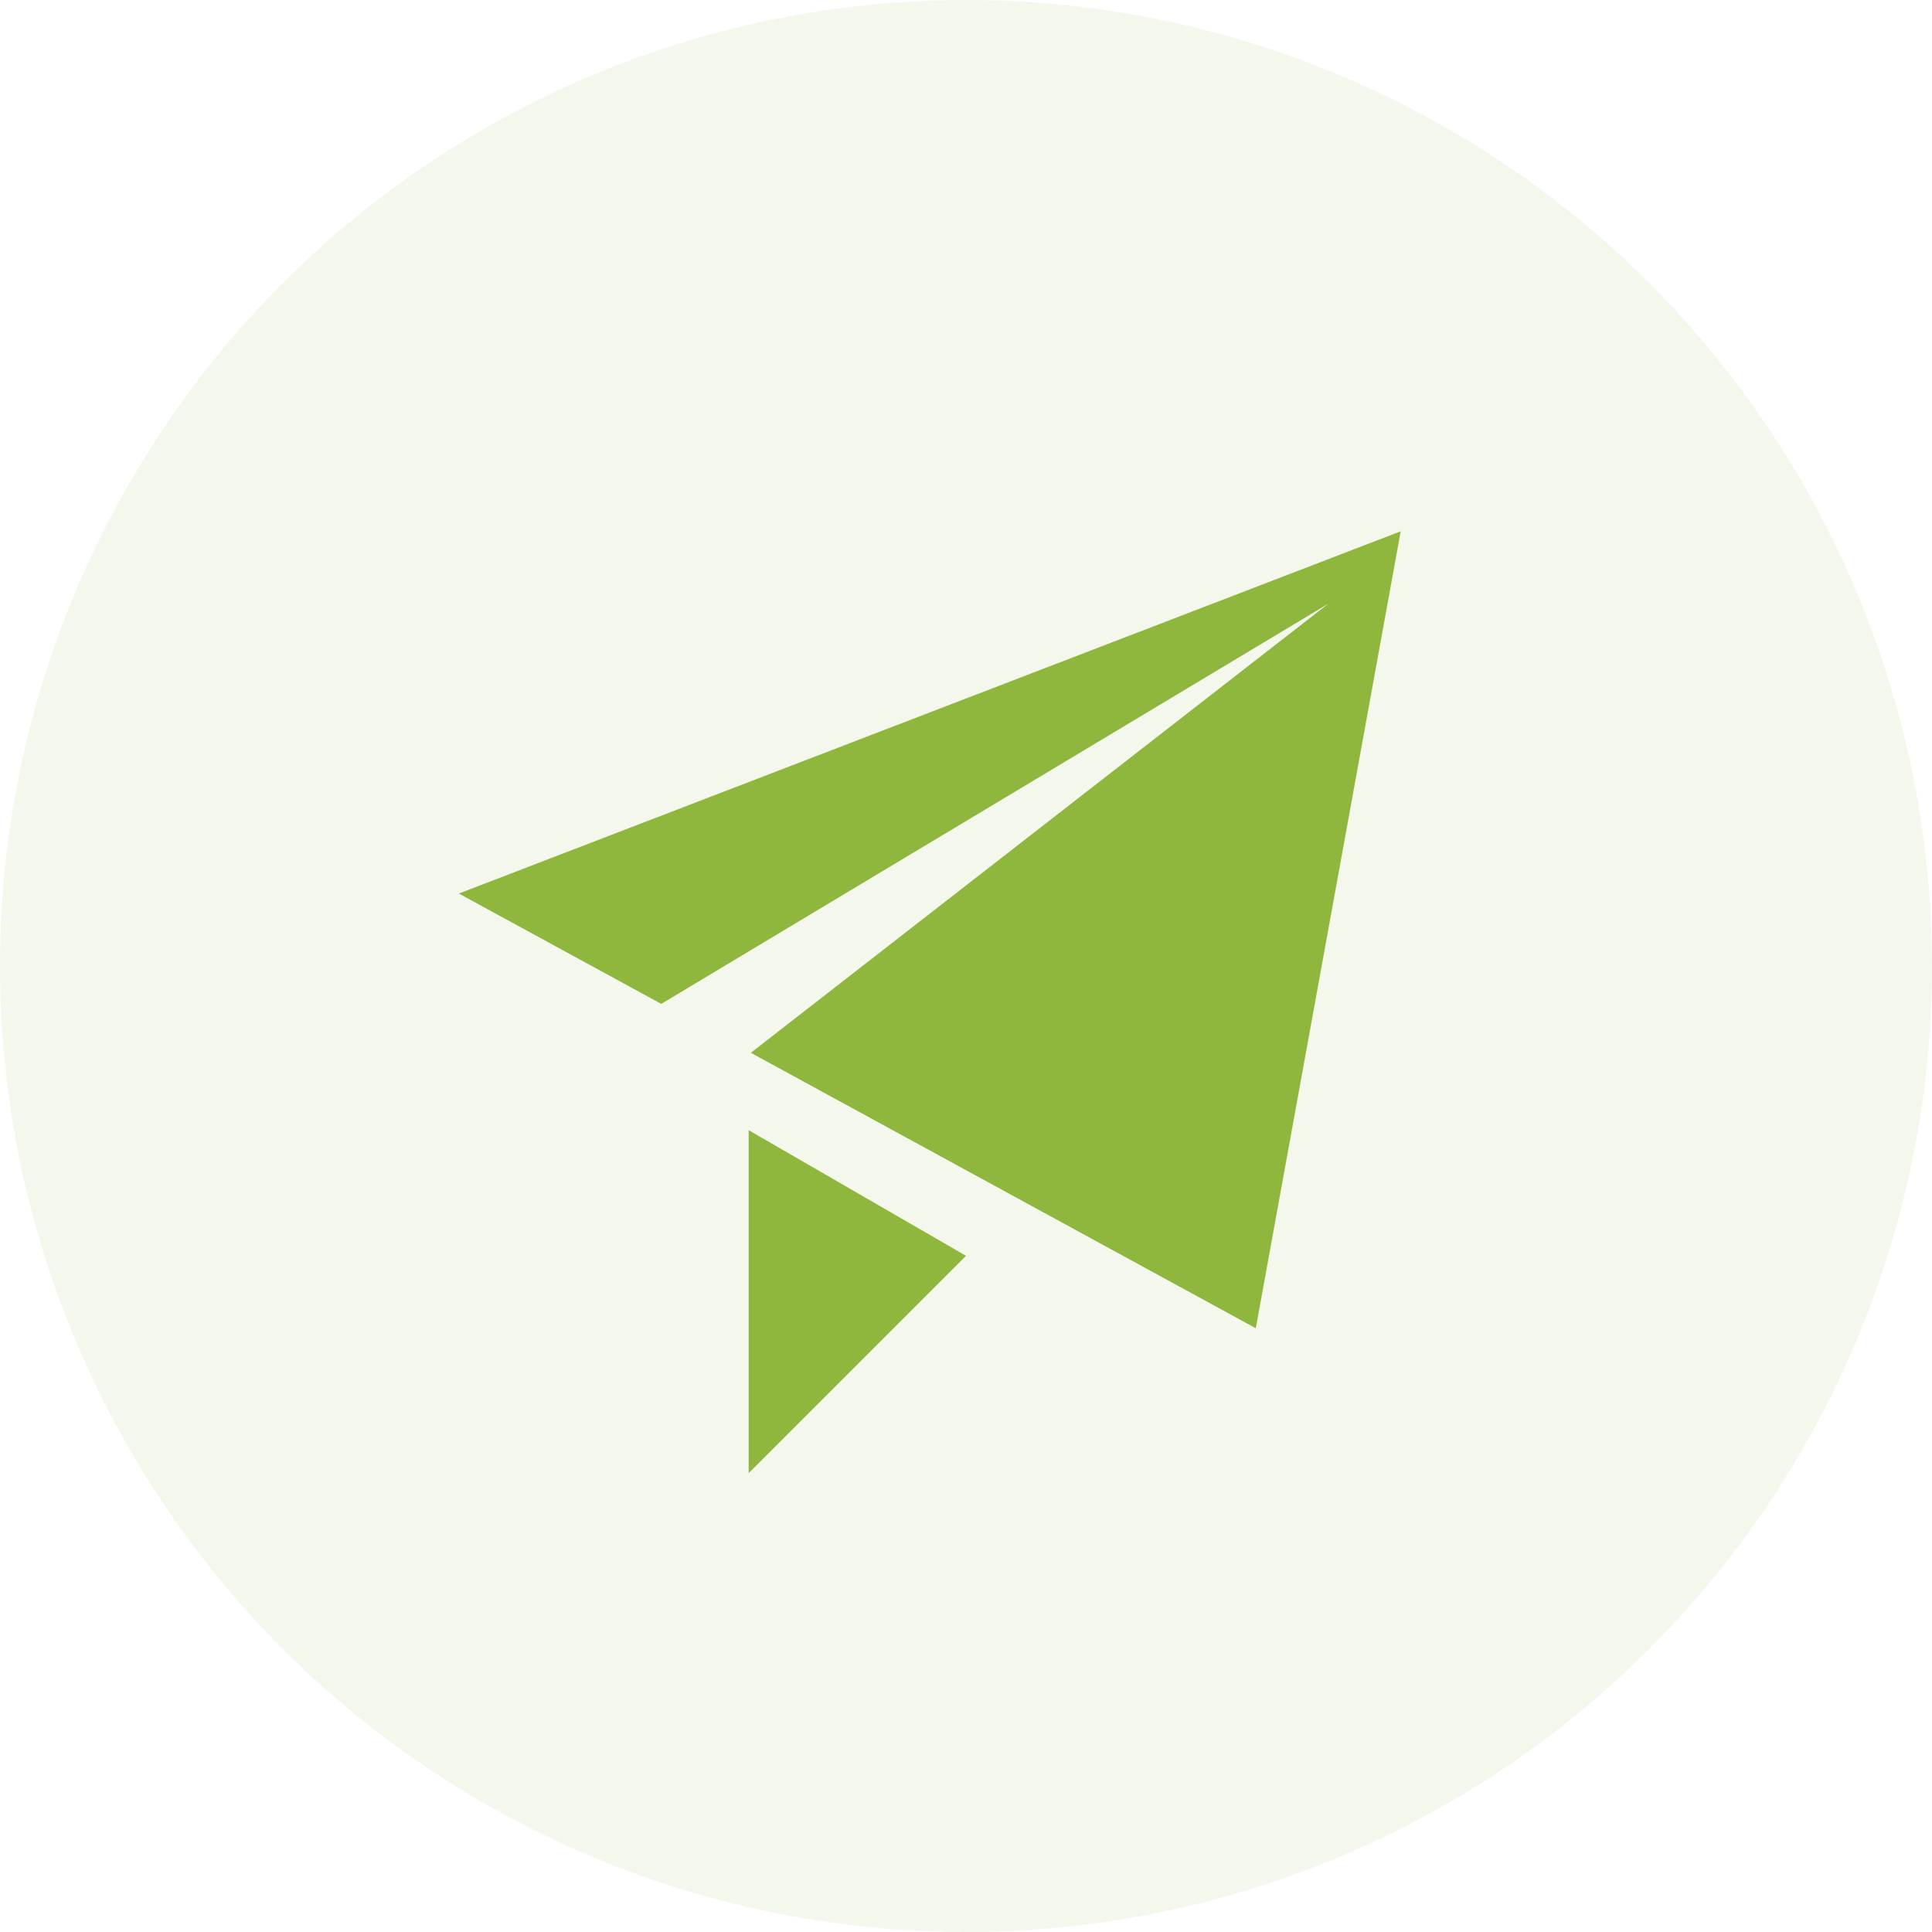
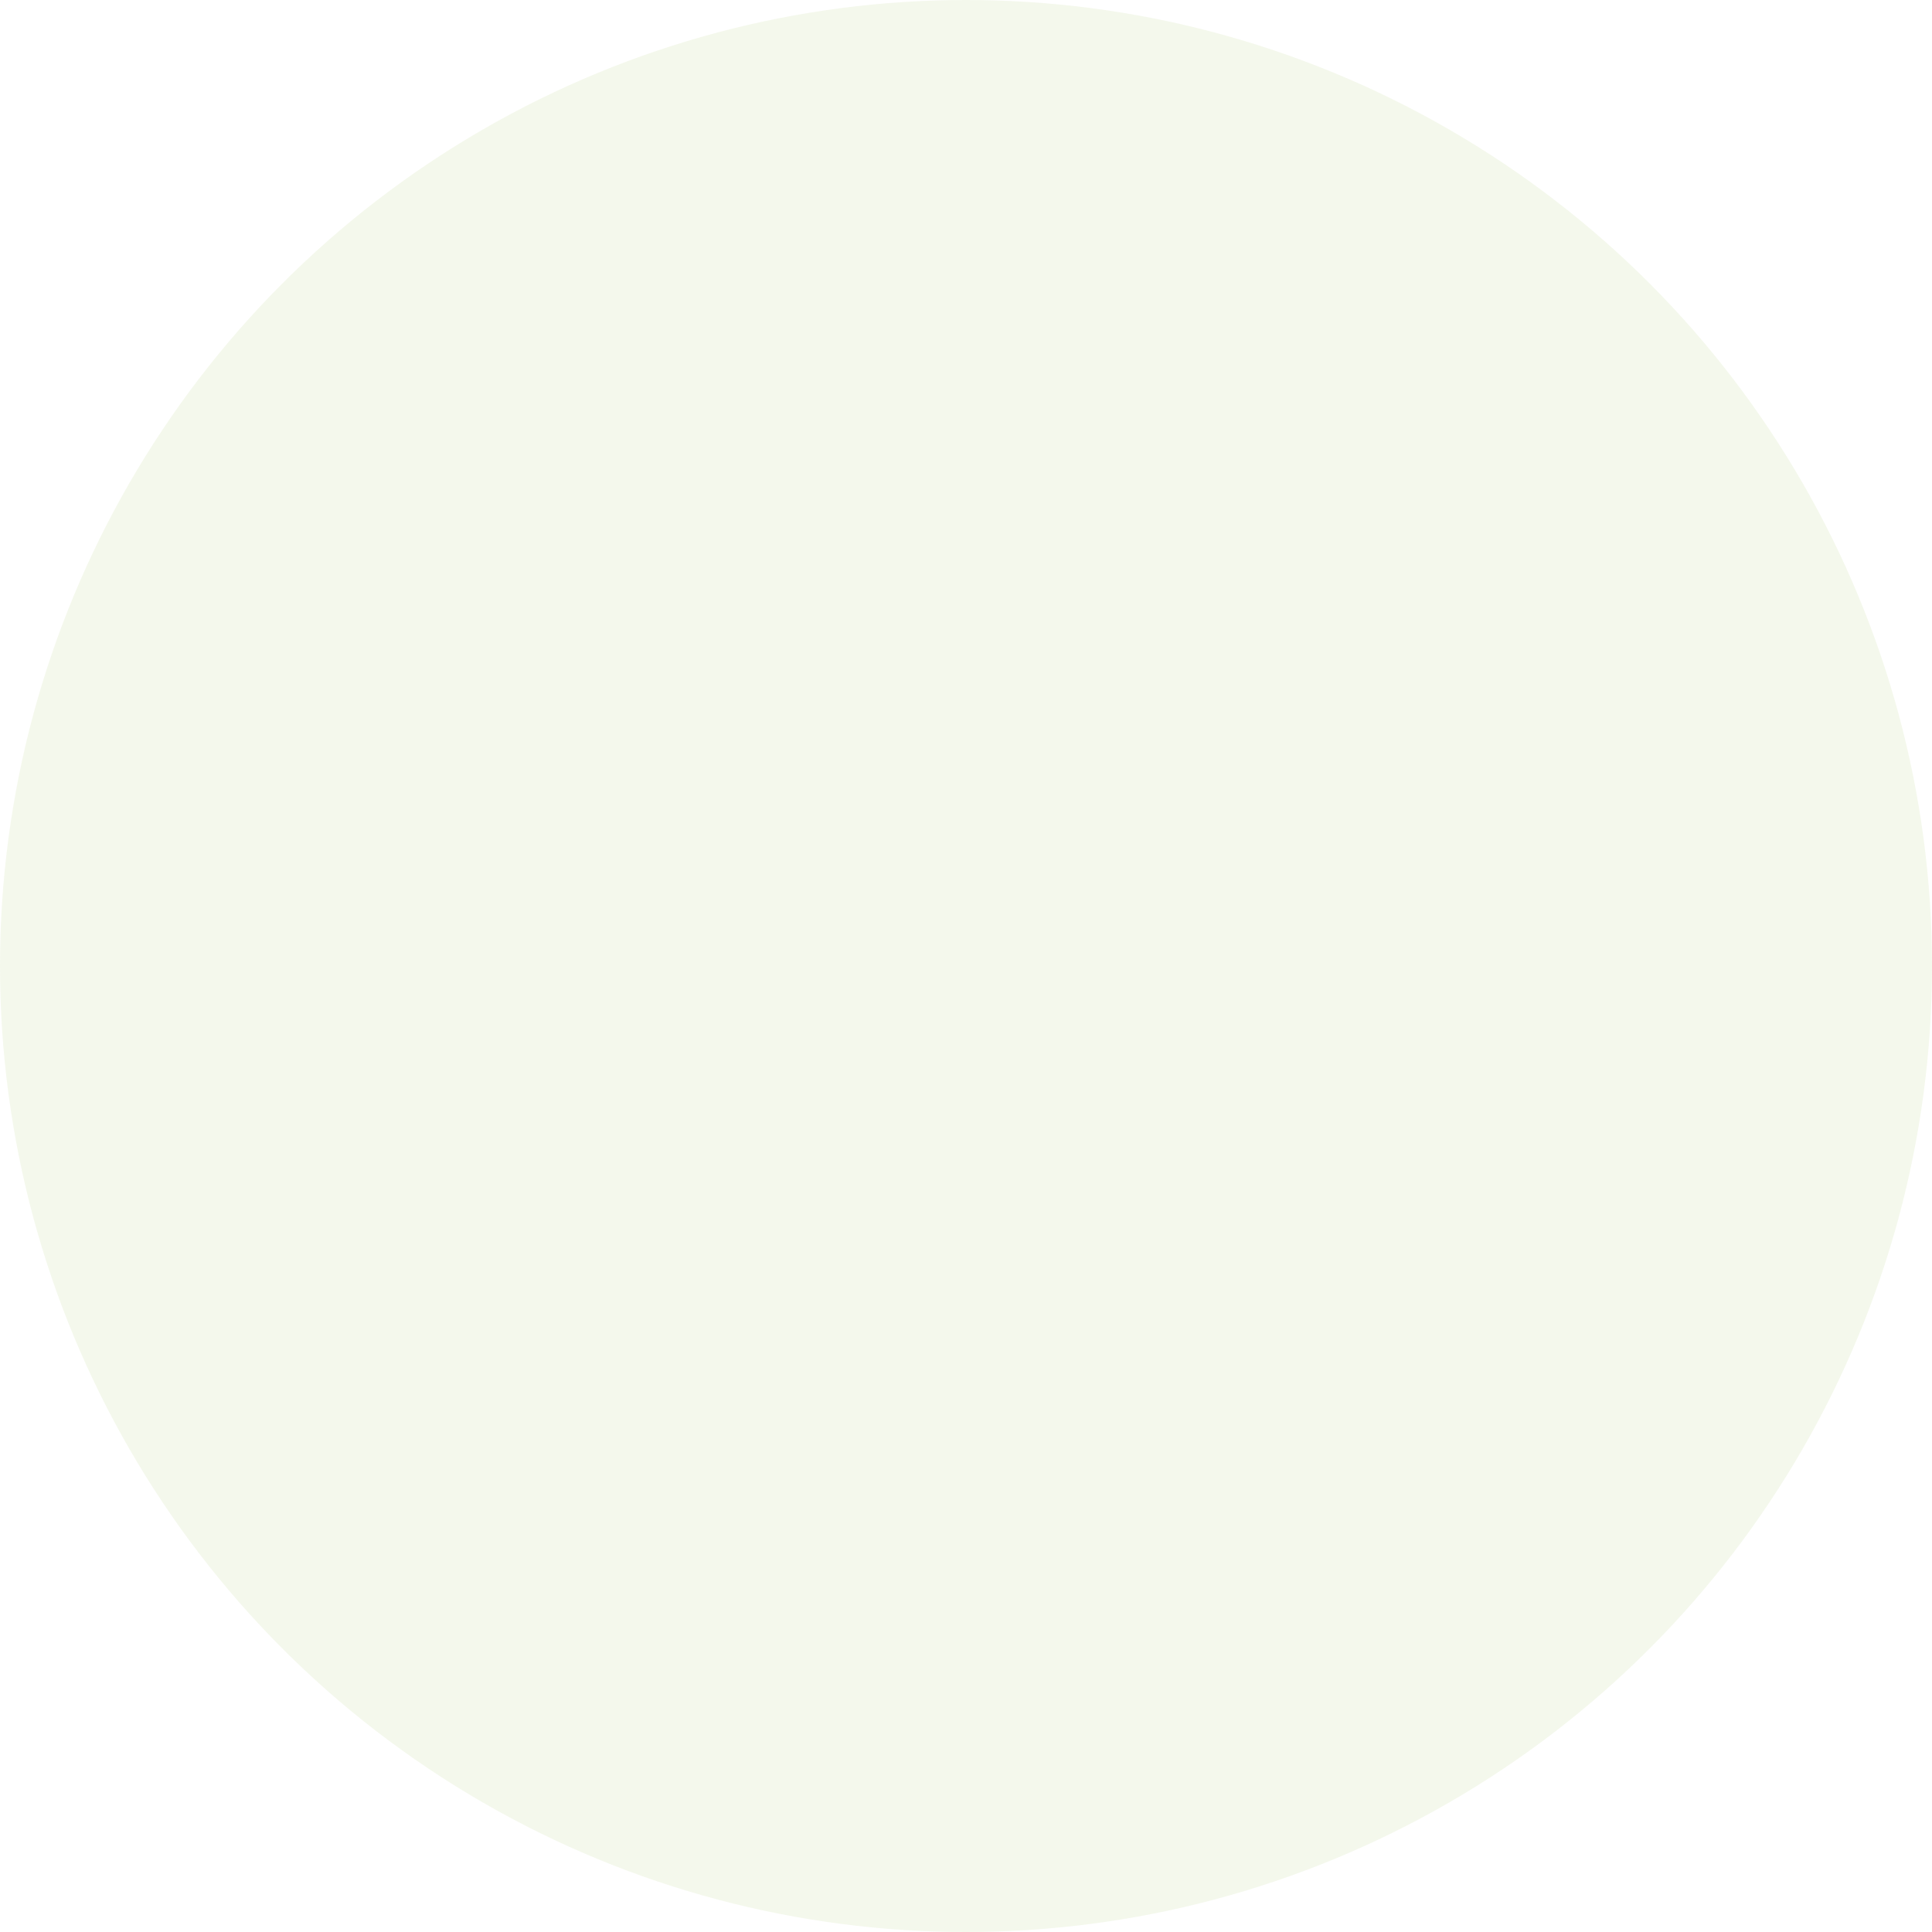
<svg xmlns="http://www.w3.org/2000/svg" width="80" height="80" viewBox="0 0 80 80" fill="none">
  <circle opacity="0.1" cx="40" cy="40" r="40" fill="#90B73D" />
-   <path d="M19 37L58 22L52 55L31.09 43.594L55 25L27.382 41.569L19 37ZM31 61V46.798L40 52L31 61Z" fill="#90B73D" />
</svg>